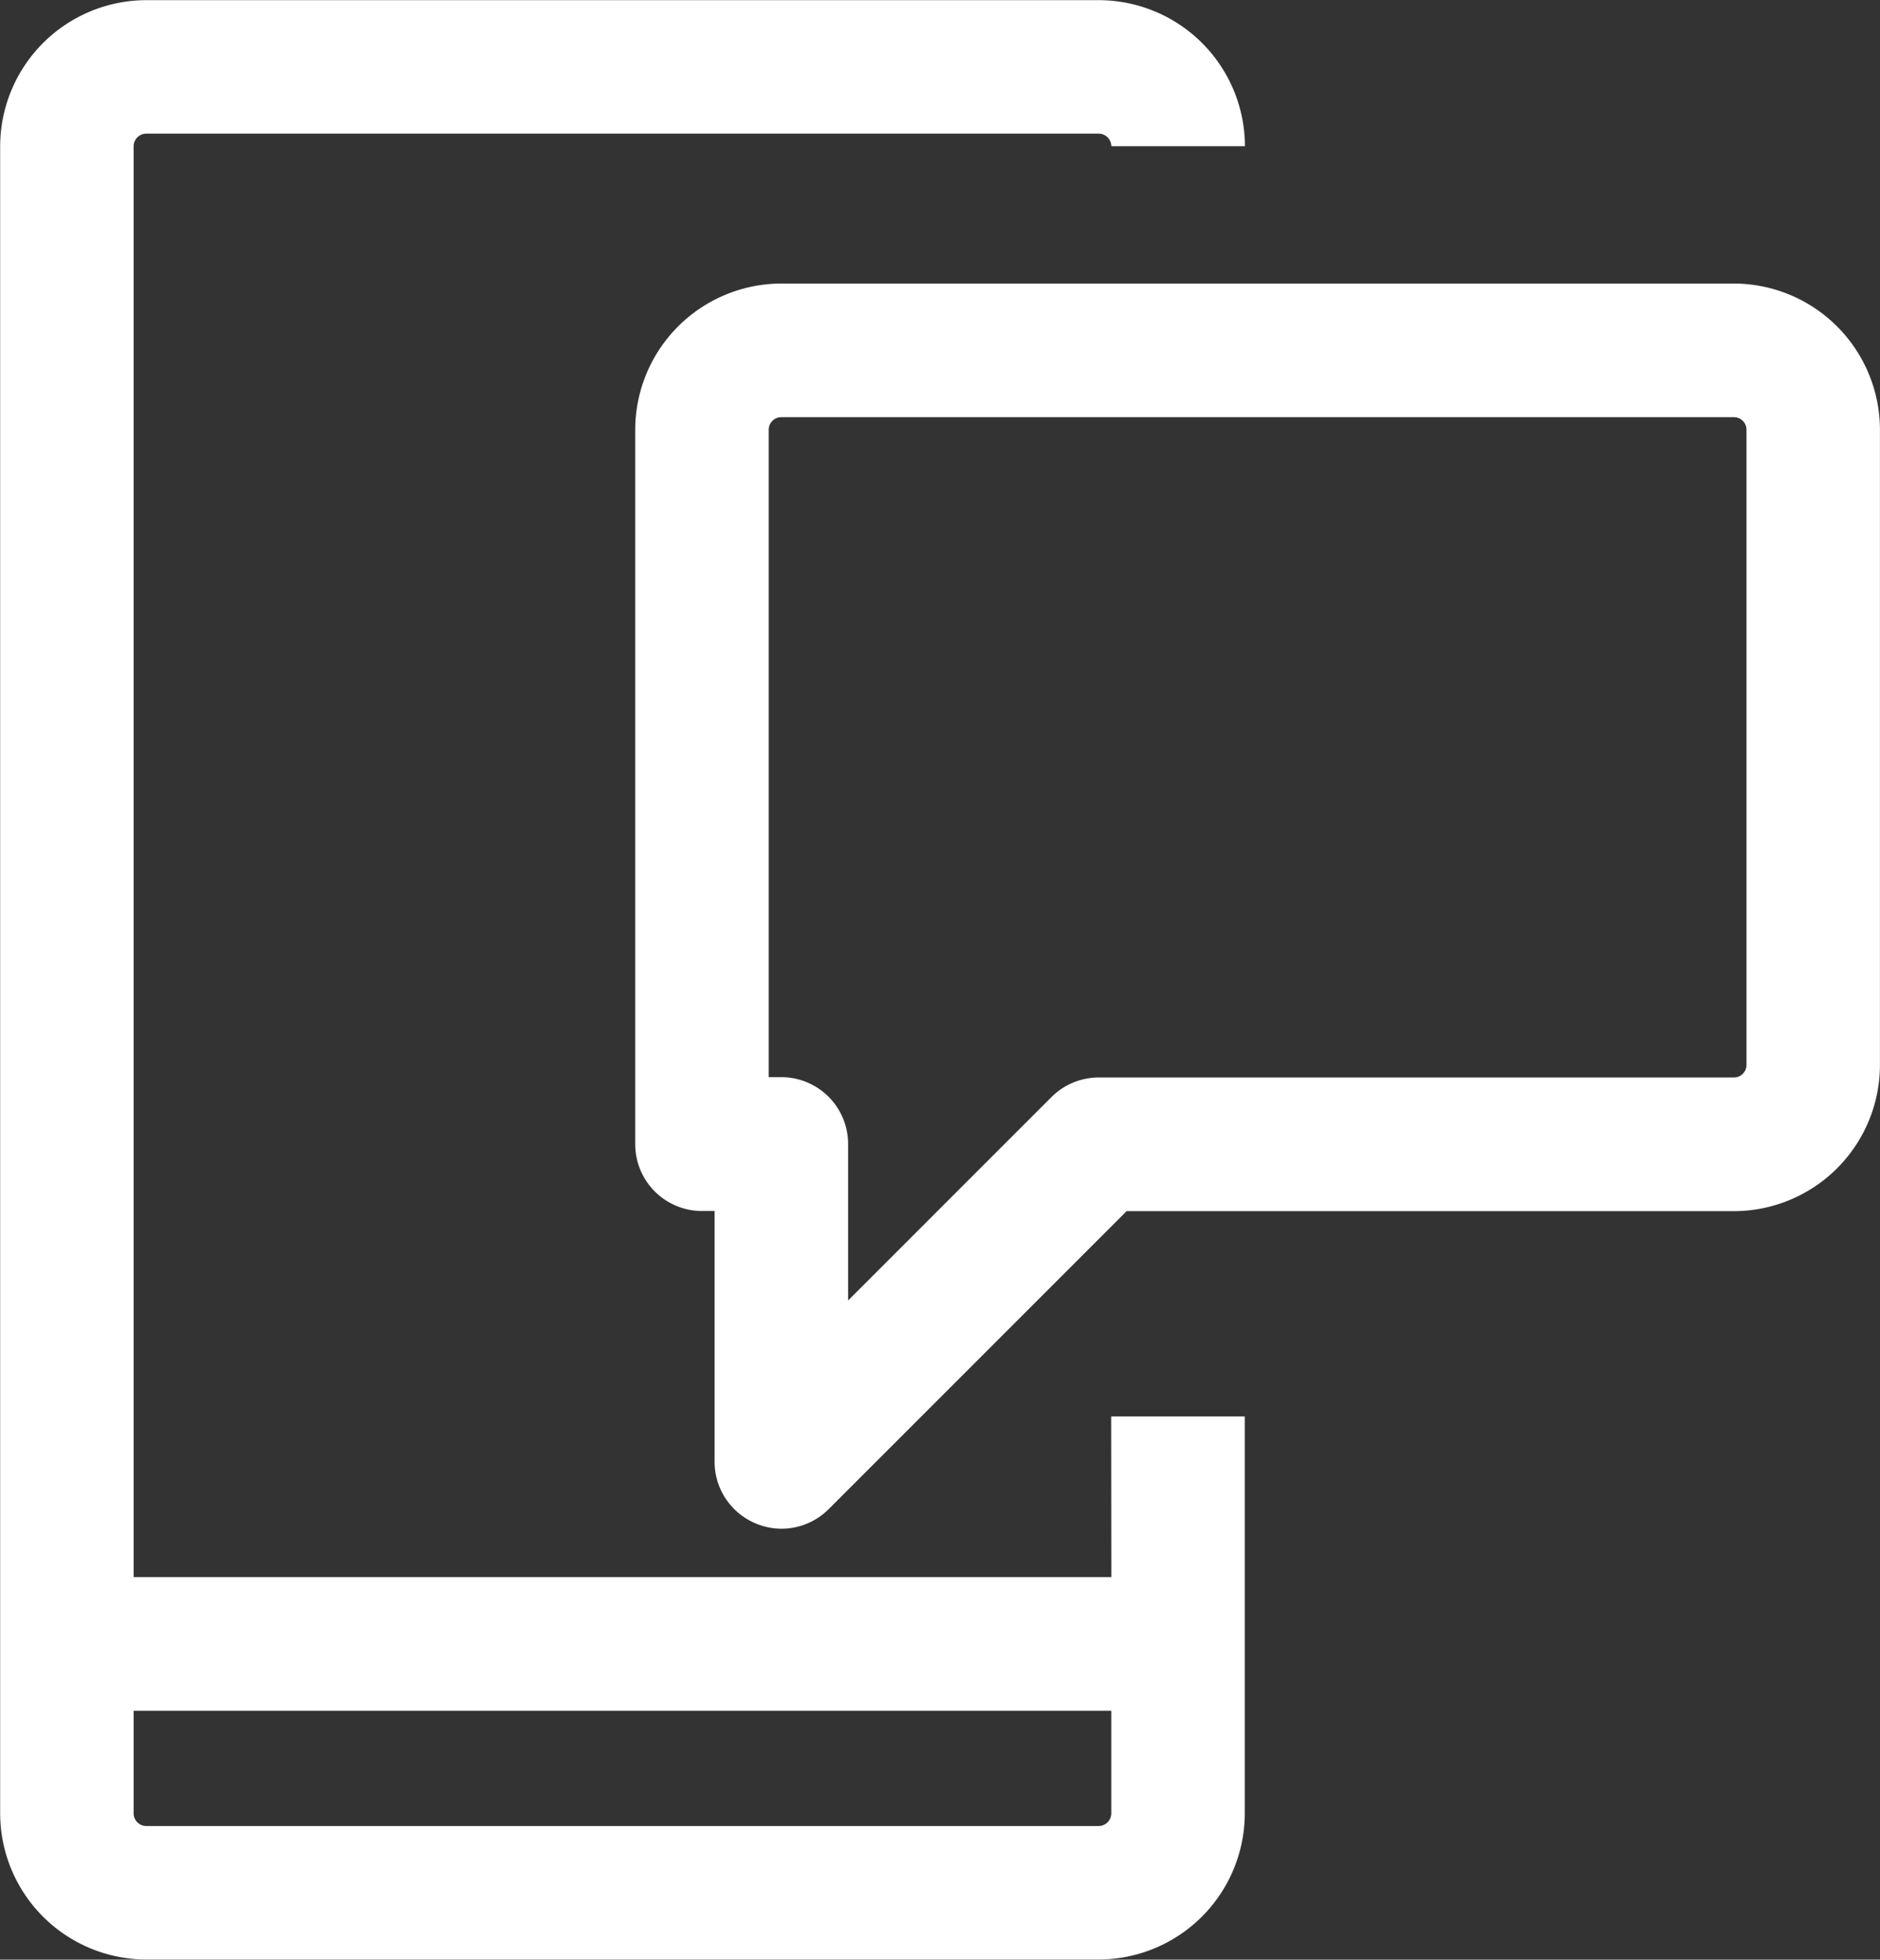
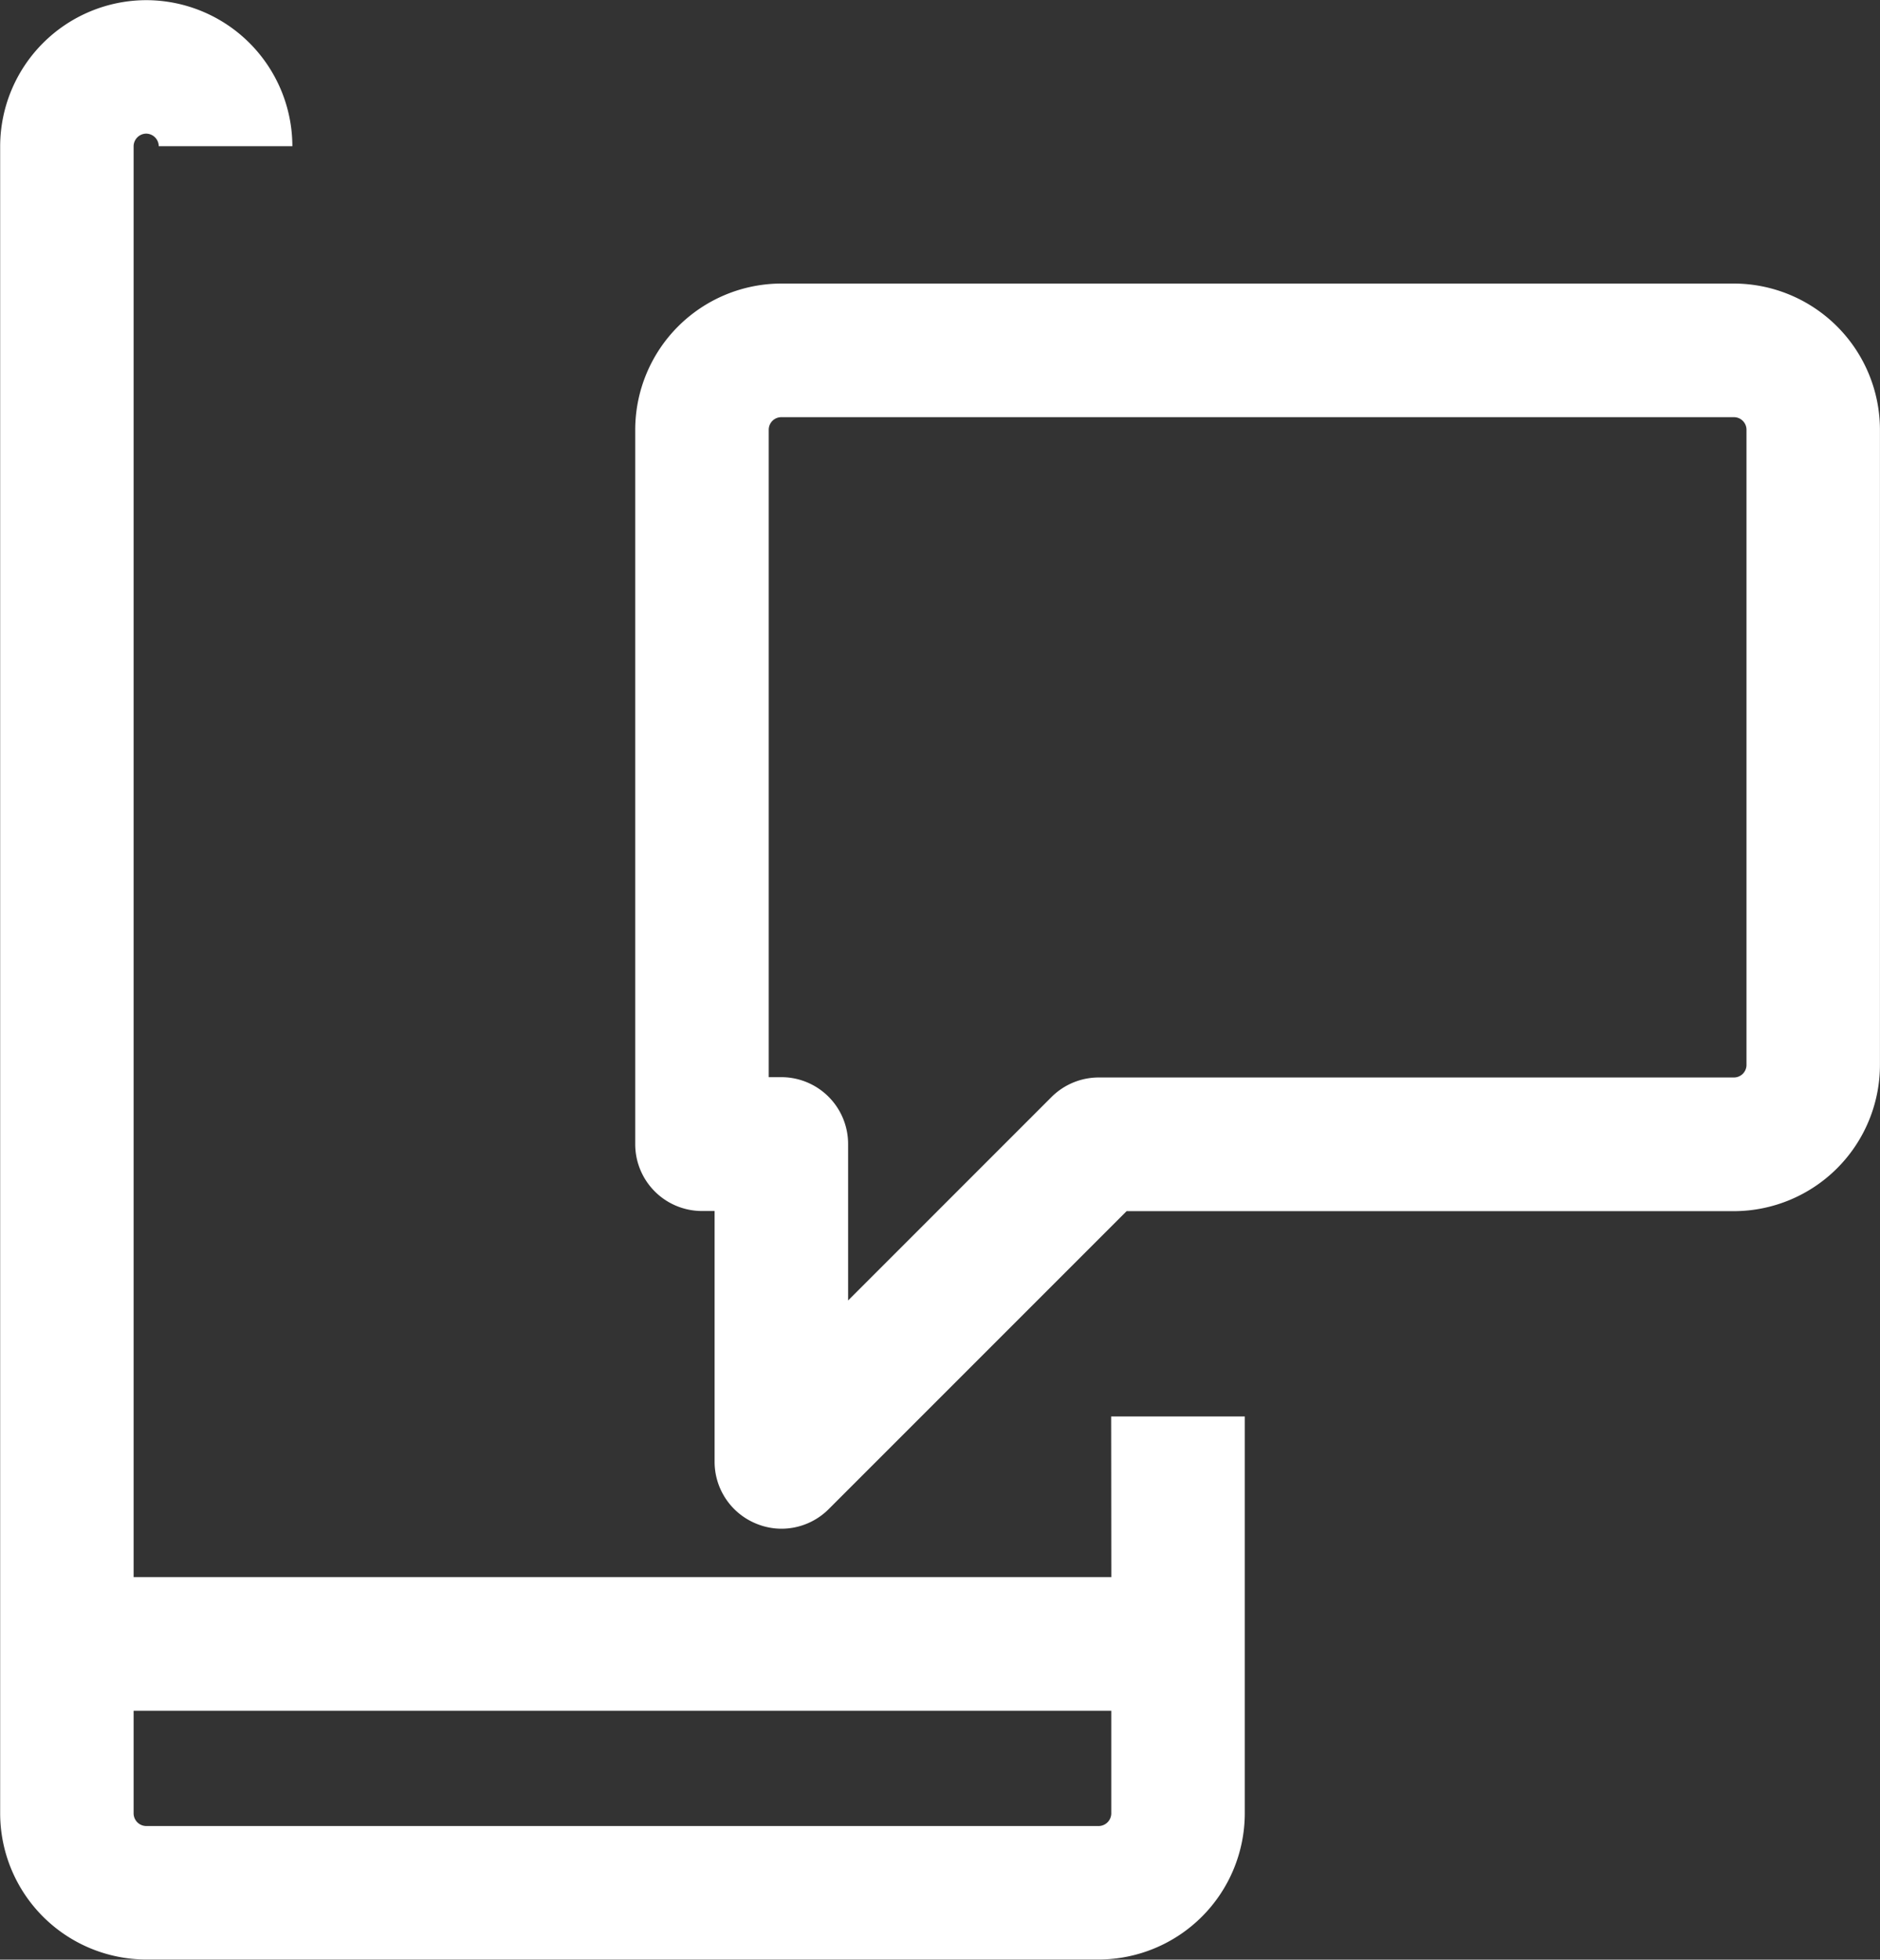
<svg xmlns="http://www.w3.org/2000/svg" width="36.048" height="37.57" viewBox="0 0 36.048 37.57">
  <rect x="0" y="0" width="36.048" height="37.57" fill="#333333" stroke="none" />
  <defs>
    <style>.a{fill:#fff;}</style>
  </defs>
-   <path class="a" d="M-79.638,715.737H-98.385V688.305a.244.244,0,0,1,.241-.241h18.265a.244.244,0,0,1,.241.241h2.562a2.806,2.806,0,0,0-2.8-2.8H-98.144a2.807,2.807,0,0,0-2.8,2.8v31.964a2.806,2.806,0,0,0,2.8,2.8h18.265a2.806,2.806,0,0,0,2.8-2.8v-7.611h-2.562Zm-.241,4.773H-98.144a.244.244,0,0,1-.241-.241V718.3h18.746v1.969A.244.244,0,0,1-79.879,720.51ZM-67.7,690.938H-85.967a2.807,2.807,0,0,0-2.8,2.8v13.7a1.281,1.281,0,0,0,1.281,1.281h.241v4.807a1.281,1.281,0,0,0,.791,1.184,1.275,1.275,0,0,0,.49.1,1.28,1.28,0,0,0,.906-.375l5.713-5.713H-67.7a2.806,2.806,0,0,0,2.8-2.8V693.741A2.807,2.807,0,0,0-67.7,690.938Zm.241,14.98a.241.241,0,0,1-.241.241H-79.879a1.282,1.282,0,0,0-.906.375l-3.9,3.9v-3a1.281,1.281,0,0,0-1.281-1.281h-.241V693.741a.241.241,0,0,1,.241-.241H-67.7a.241.241,0,0,1,.241.241Z" transform="translate(100.947 -685.502)" />
+   <path class="a" d="M-79.638,715.737H-98.385V688.305a.244.244,0,0,1,.241-.241a.244.244,0,0,1,.241.241h2.562a2.806,2.806,0,0,0-2.8-2.8H-98.144a2.807,2.807,0,0,0-2.8,2.8v31.964a2.806,2.806,0,0,0,2.8,2.8h18.265a2.806,2.806,0,0,0,2.8-2.8v-7.611h-2.562Zm-.241,4.773H-98.144a.244.244,0,0,1-.241-.241V718.3h18.746v1.969A.244.244,0,0,1-79.879,720.51ZM-67.7,690.938H-85.967a2.807,2.807,0,0,0-2.8,2.8v13.7a1.281,1.281,0,0,0,1.281,1.281h.241v4.807a1.281,1.281,0,0,0,.791,1.184,1.275,1.275,0,0,0,.49.1,1.28,1.28,0,0,0,.906-.375l5.713-5.713H-67.7a2.806,2.806,0,0,0,2.8-2.8V693.741A2.807,2.807,0,0,0-67.7,690.938Zm.241,14.98a.241.241,0,0,1-.241.241H-79.879a1.282,1.282,0,0,0-.906.375l-3.9,3.9v-3a1.281,1.281,0,0,0-1.281-1.281h-.241V693.741a.241.241,0,0,1,.241-.241H-67.7a.241.241,0,0,1,.241.241Z" transform="translate(100.947 -685.502)" />
</svg>